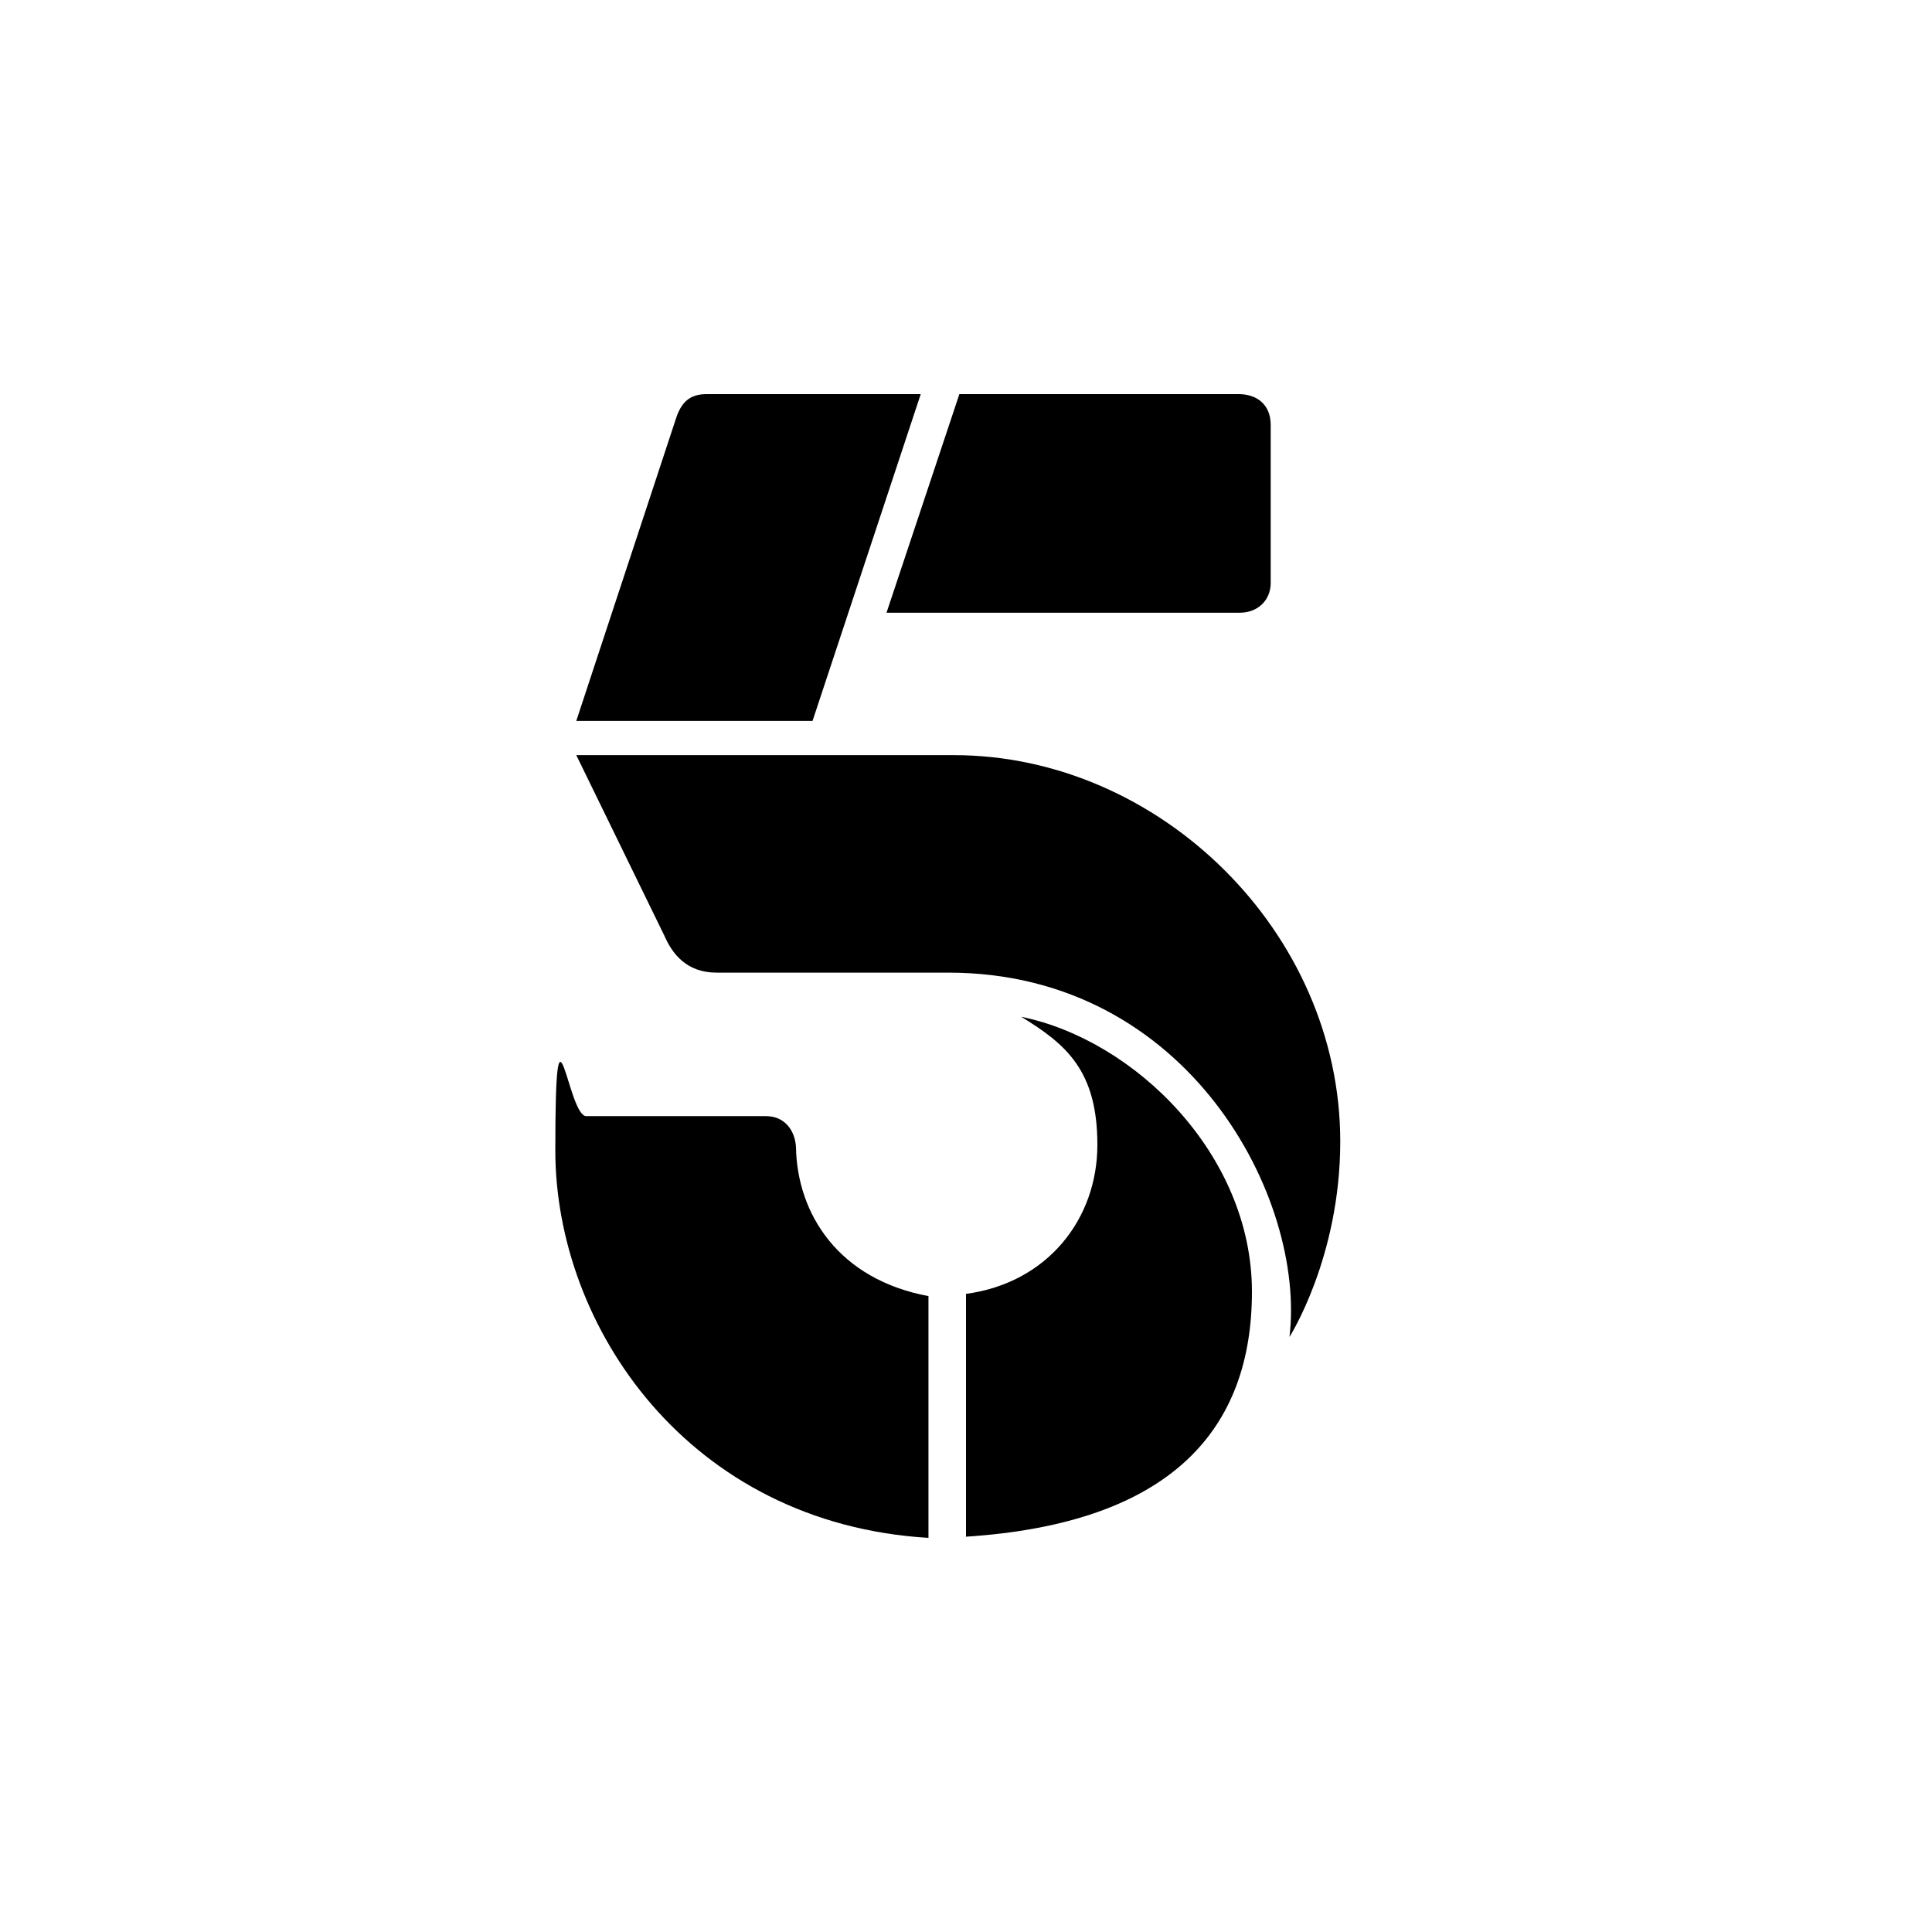
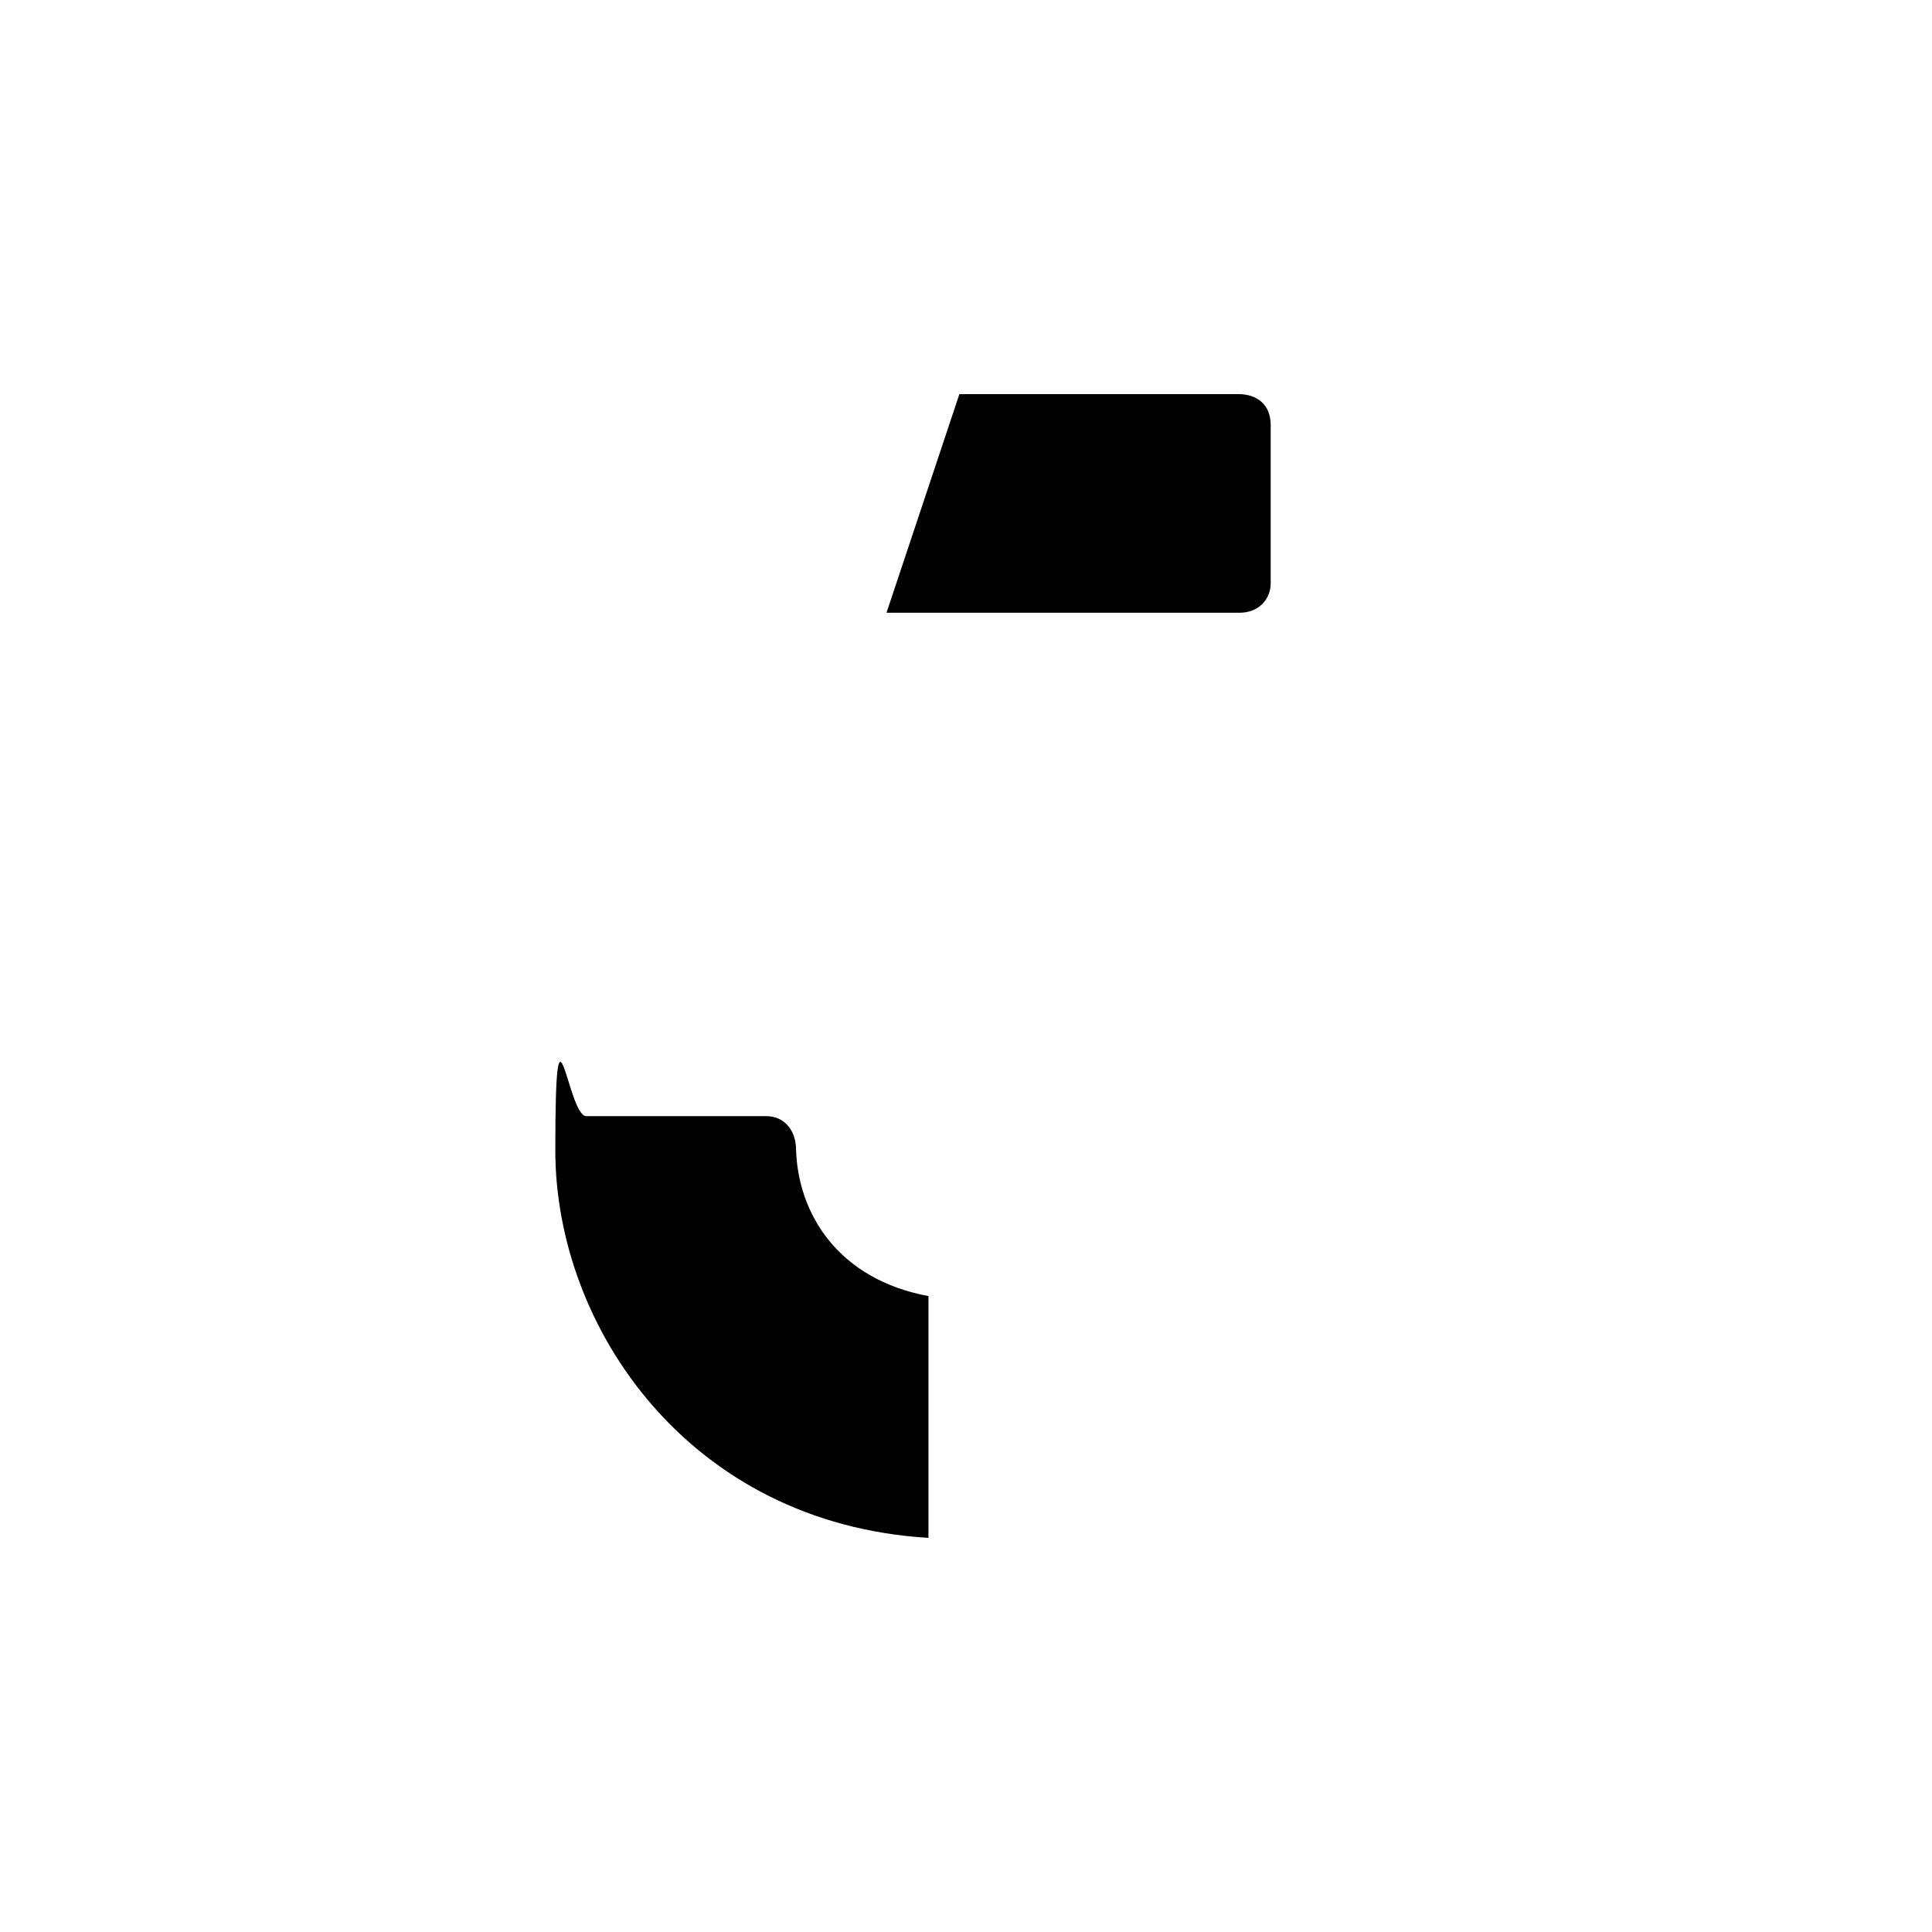
<svg xmlns="http://www.w3.org/2000/svg" id="Layer_2" version="1.1" viewBox="0 0 175 175">
-   <path d="M73.7,65.3h-21.5l9-27.3c.5-1.6,1.3-2.3,2.8-2.3h19.4l-9.8,29.6Z" />
  <path d="M86.8,35.7h25.4c1.6,0,2.9.9,2.9,2.8v14.3c0,1.6-1.2,2.7-2.8,2.7h-32l6.6-19.8Z" />
-   <path d="M52.2,68.4l8,16.4c.7,1.6,2,3.3,4.7,3.3h21c21.8,0,32.4,20.5,30.9,33,0,0,4.6-7.2,4.6-17.7,0-19-16.4-35-35-35h-34.2Z" />
-   <path d="M87.5,139.2v-22c7.4-1,11.9-6.8,11.9-13.5s-2.8-9.1-6.9-11.6c10.3,2.1,20.9,12.5,20.9,24.9s-7.2,21-26,22.2h0Z" />
-   <path d="M84.1,117.3v22c-21.7-1.3-33.8-19.1-33.8-35.1s1.1-3.1,2.8-3.1h16.3c1.6,0,2.6,1.2,2.7,2.8.1,6.1,3.9,12,12,13.5h0Z" />
+   <path d="M84.1,117.3v22c-21.7-1.3-33.8-19.1-33.8-35.1s1.1-3.1,2.8-3.1h16.3c1.6,0,2.6,1.2,2.7,2.8.1,6.1,3.9,12,12,13.5Z" />
</svg>